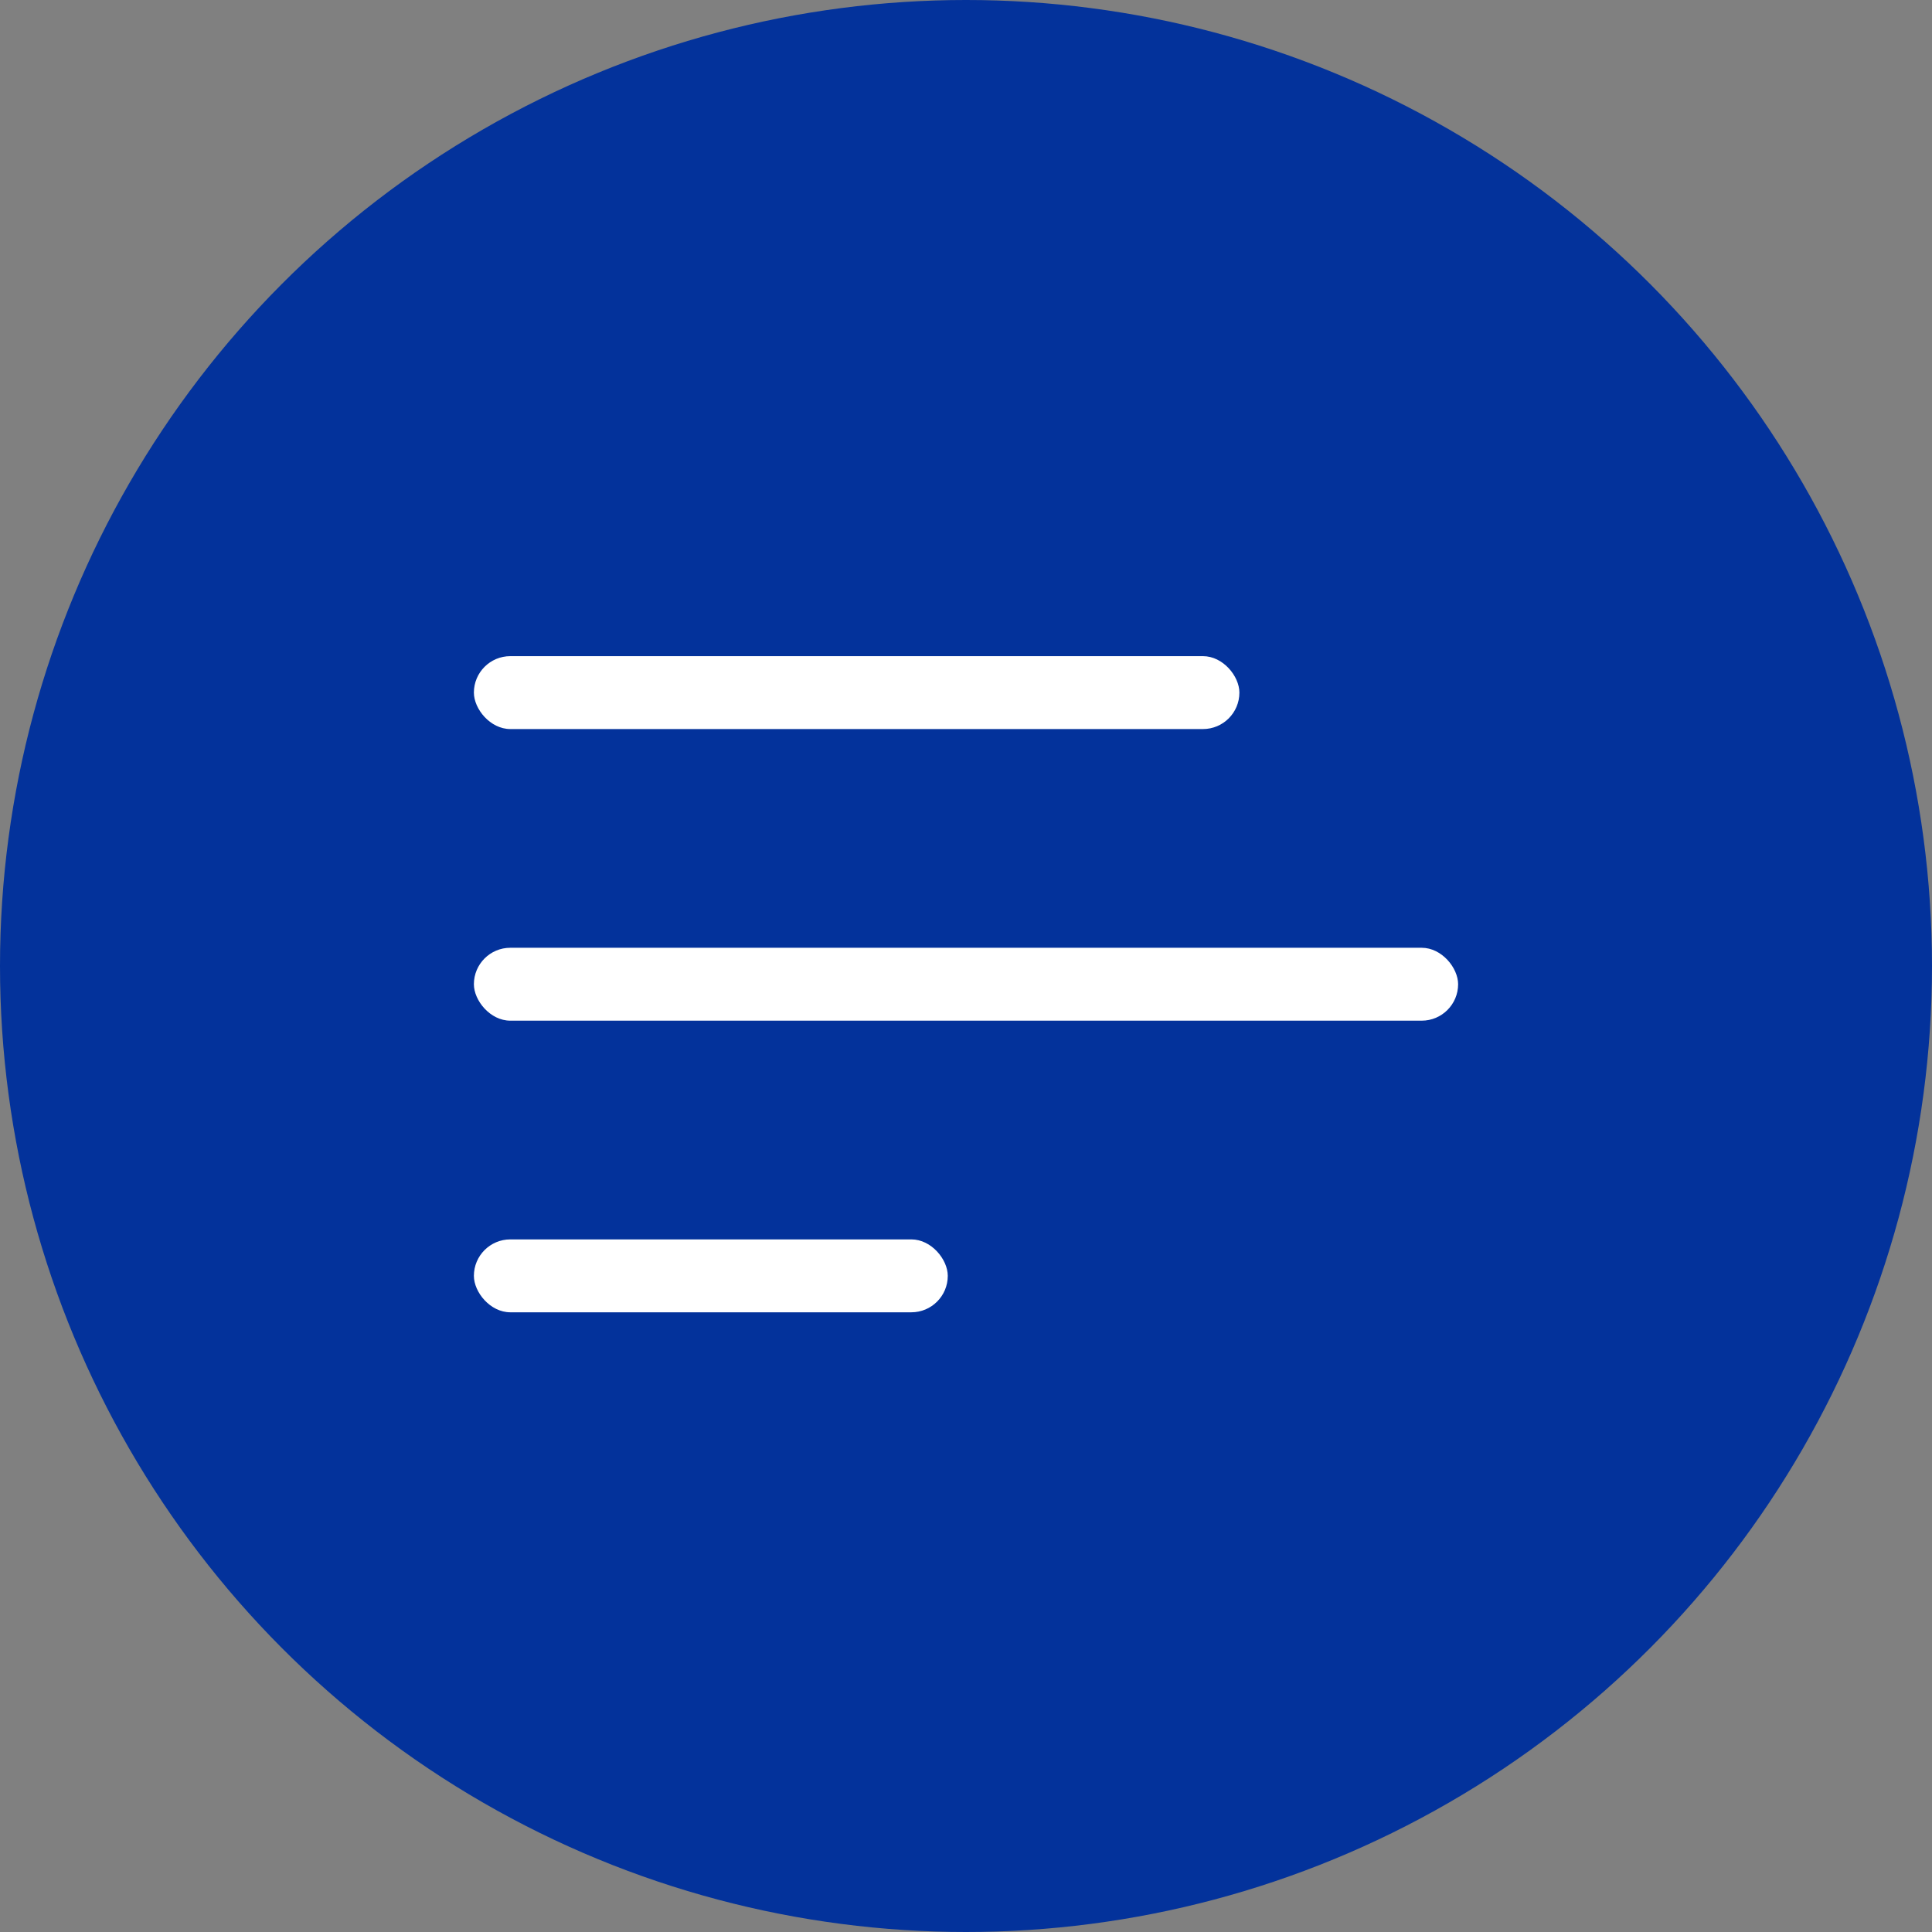
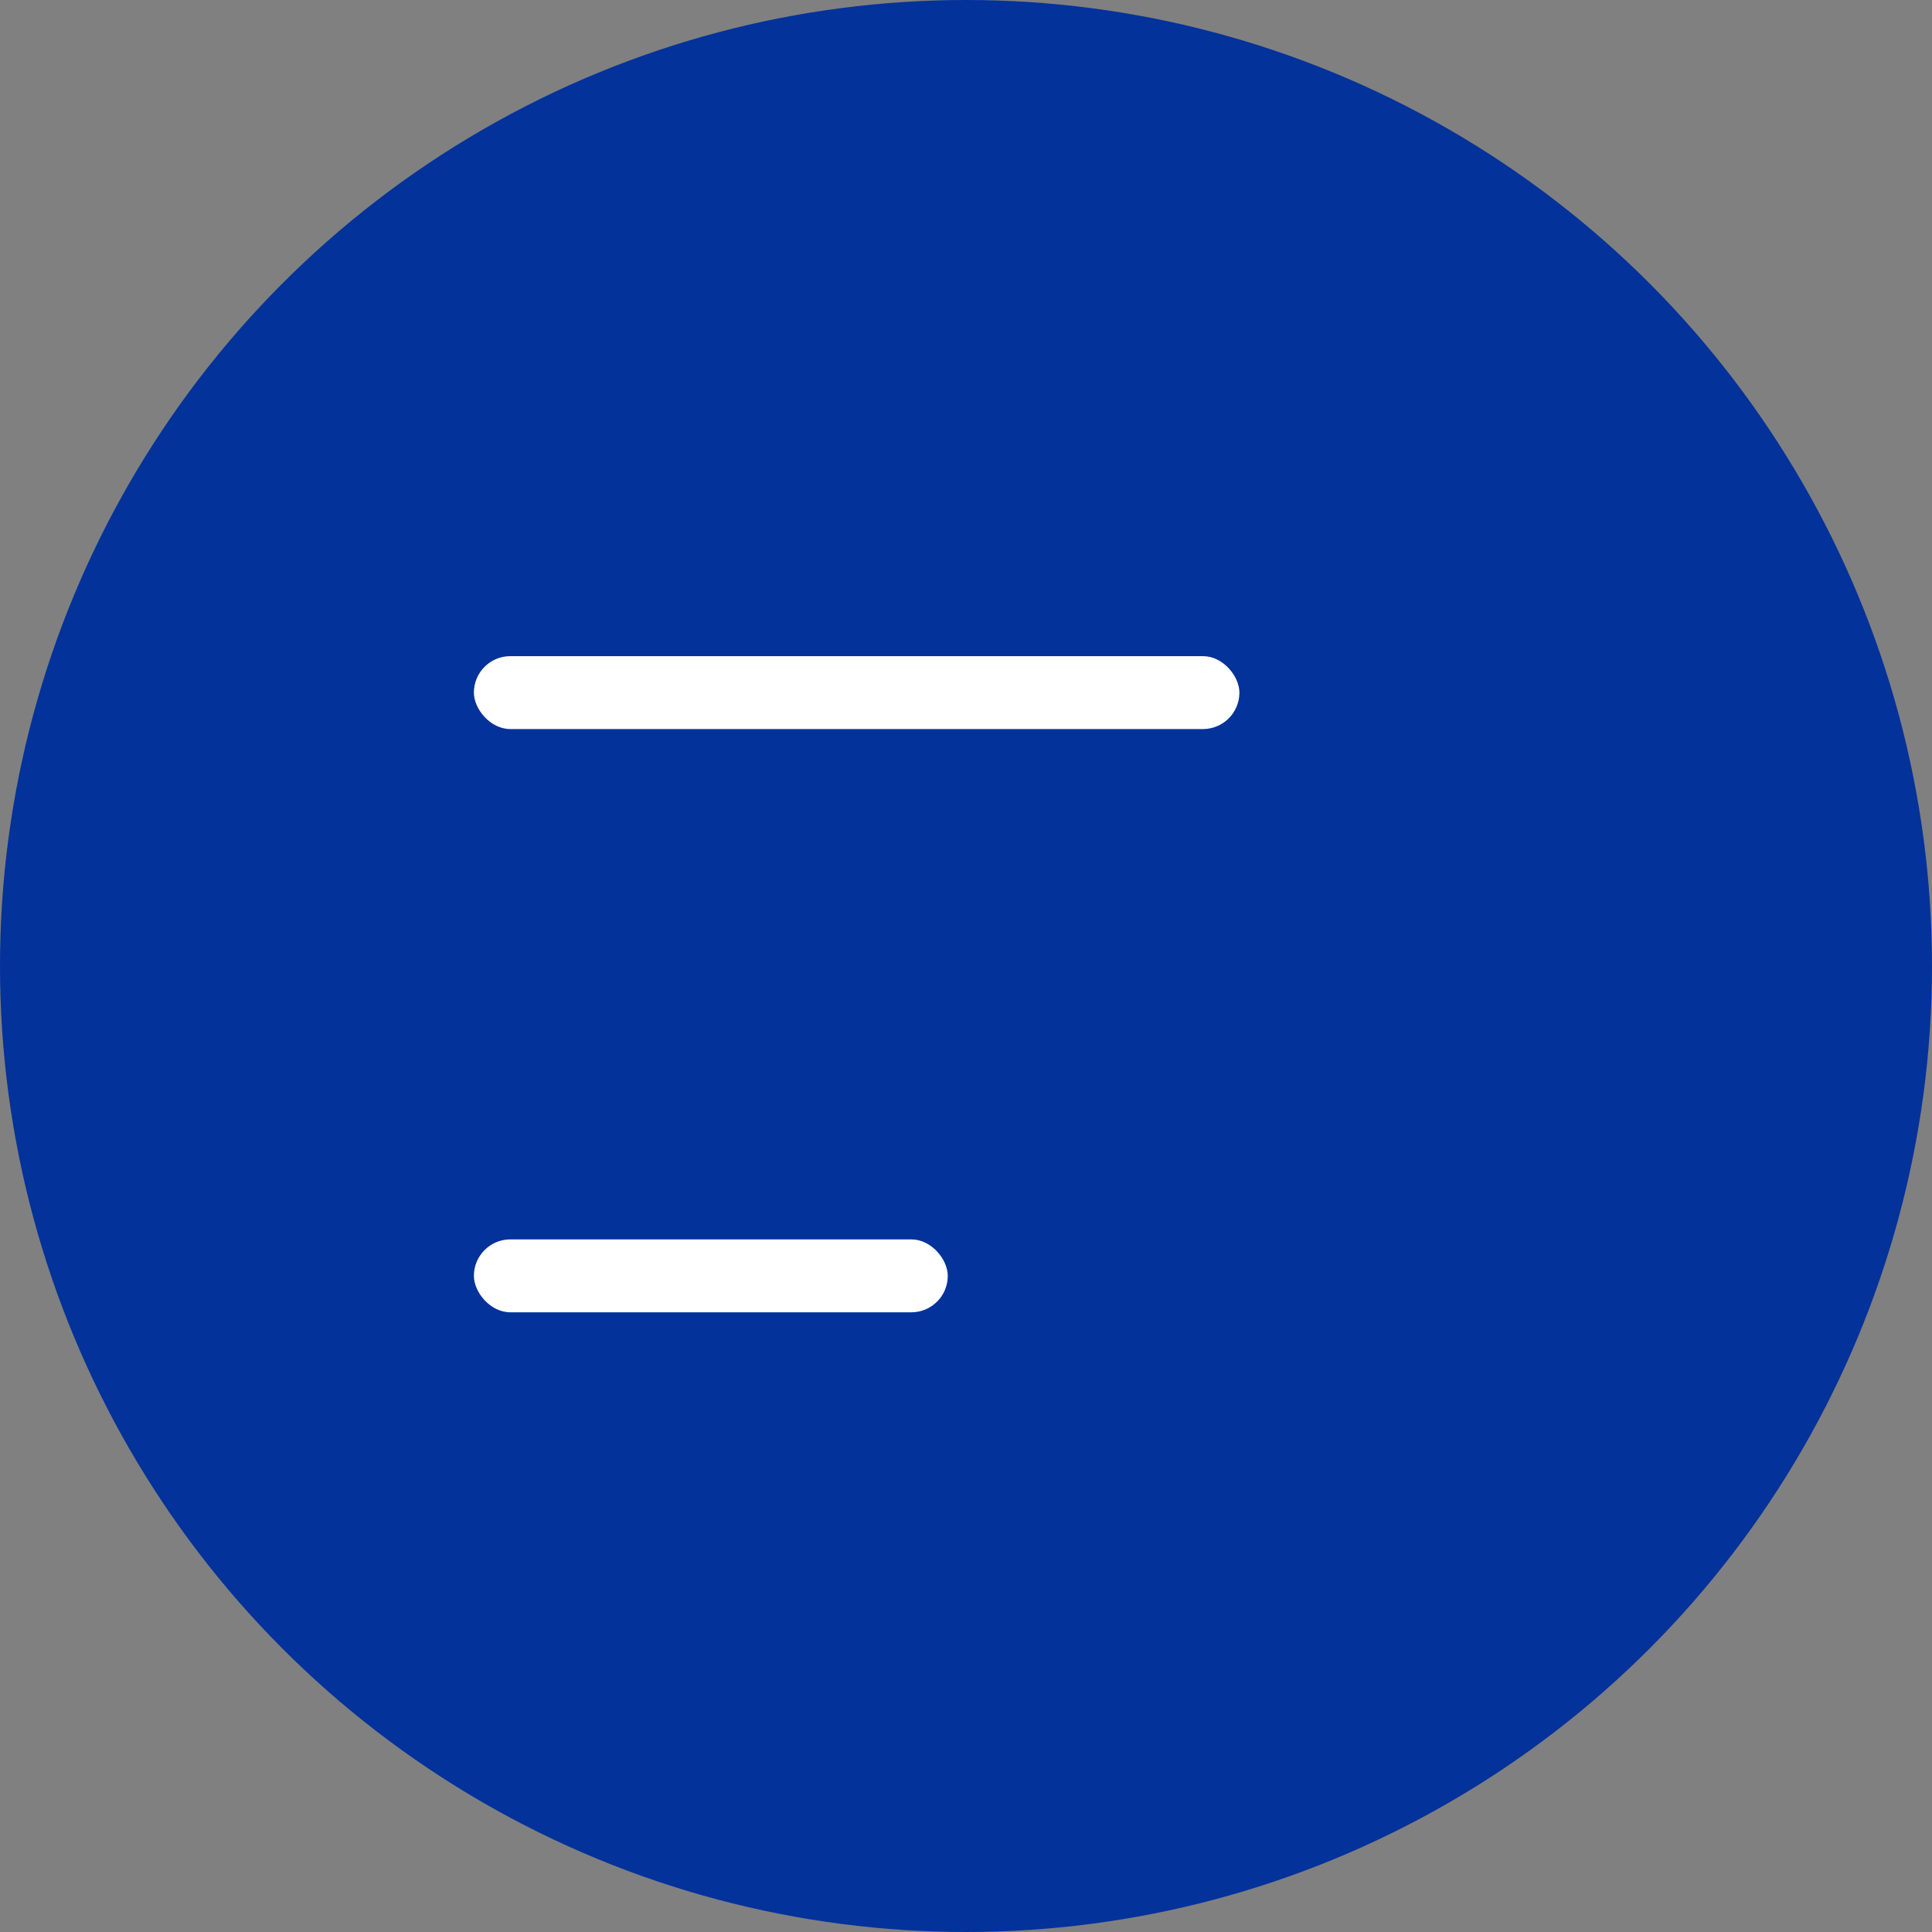
<svg xmlns="http://www.w3.org/2000/svg" width="53" height="53" viewBox="0 0 53 53" fill="none">
  <rect x="0" y="0" width="53" height="53" fill="#808080" stroke="none" />
  <circle cx="26.5" cy="26.5" r="26.5" fill="#03329B" />
  <rect x="13" y="18" width="21" height="2" rx="1" fill="white" />
-   <rect x="13" y="26" width="27" height="2" rx="1" fill="white" />
  <rect x="13" y="34" width="13" height="2" rx="1" fill="white" />
</svg>